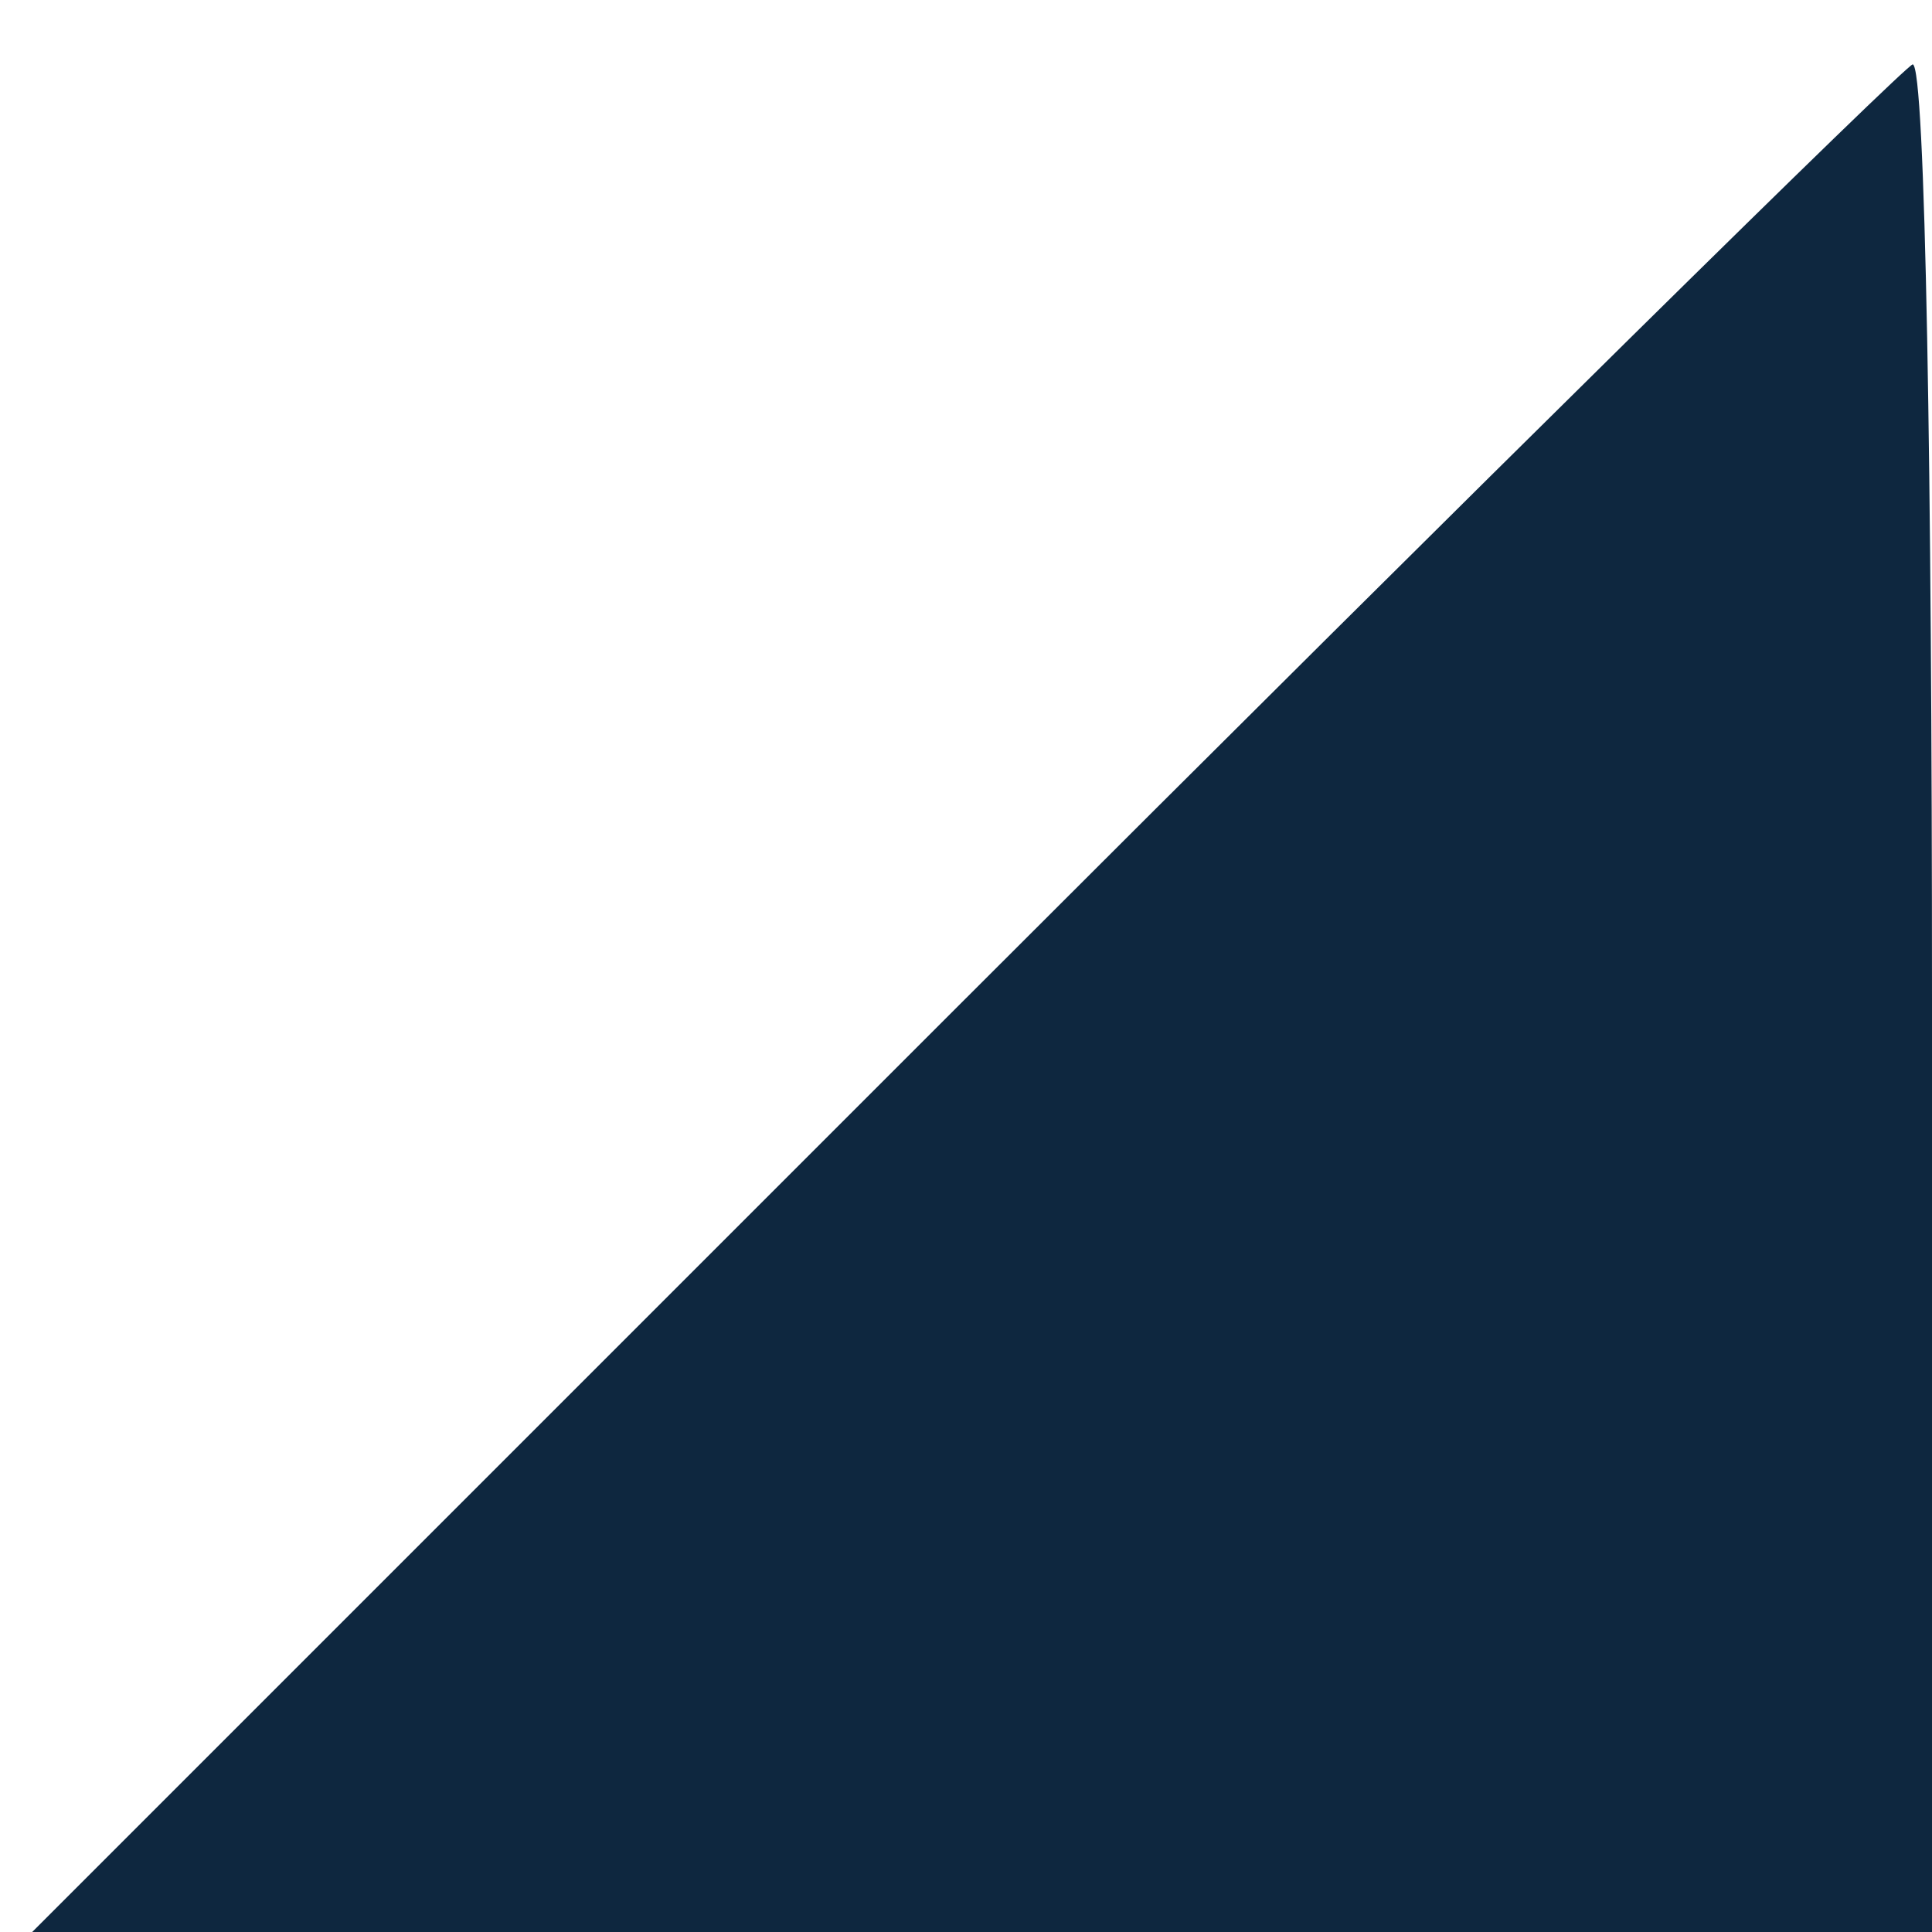
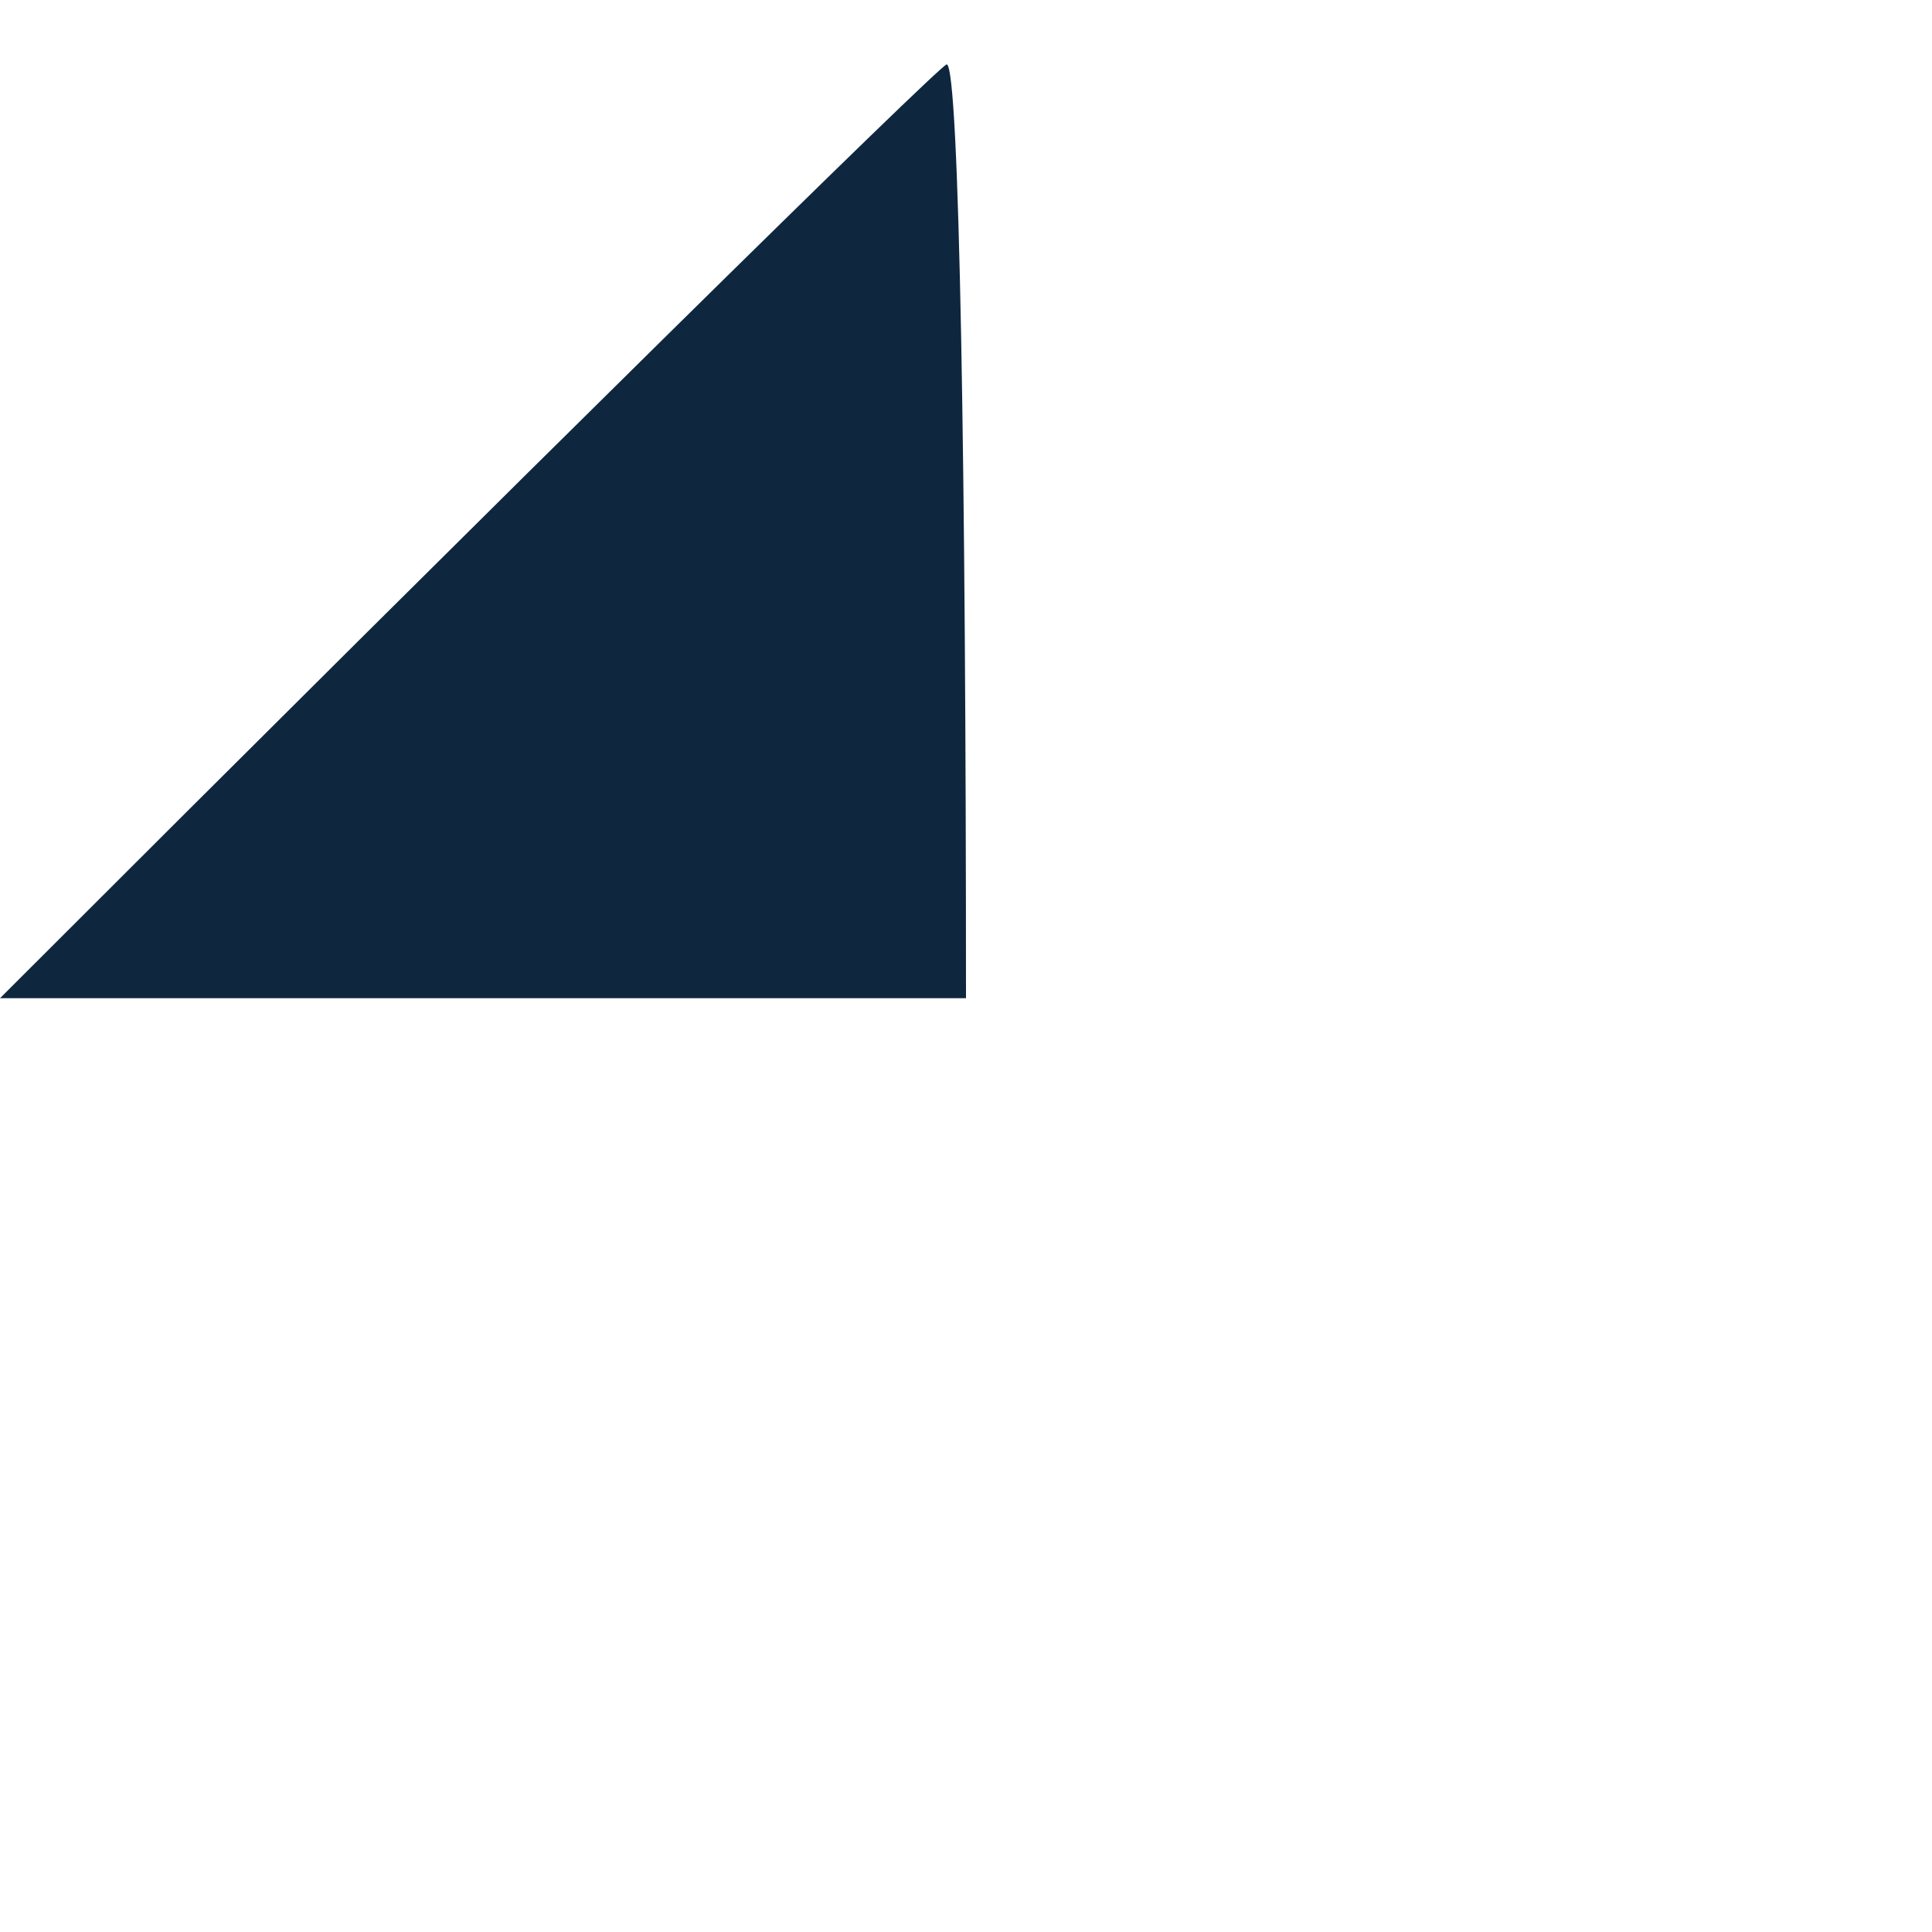
<svg xmlns="http://www.w3.org/2000/svg" version="1.0" width="30pt" height="30pt" viewBox="0 0 30 30" preserveAspectRatio="xMidYMid meet">
  <g transform="translate(0,30) scale(0.1,-0.1)" fill="#0e273f" stroke="none">
-     <path d="M150 145 l-145 -145 148 0 147 0 0 145 c0 80 -1 145 -3 145 -1 0 -67 -65 -147 -145z" />
+     <path d="M150 145 c0 80 -1 145 -3 145 -1 0 -67 -65 -147 -145z" />
  </g>
</svg>